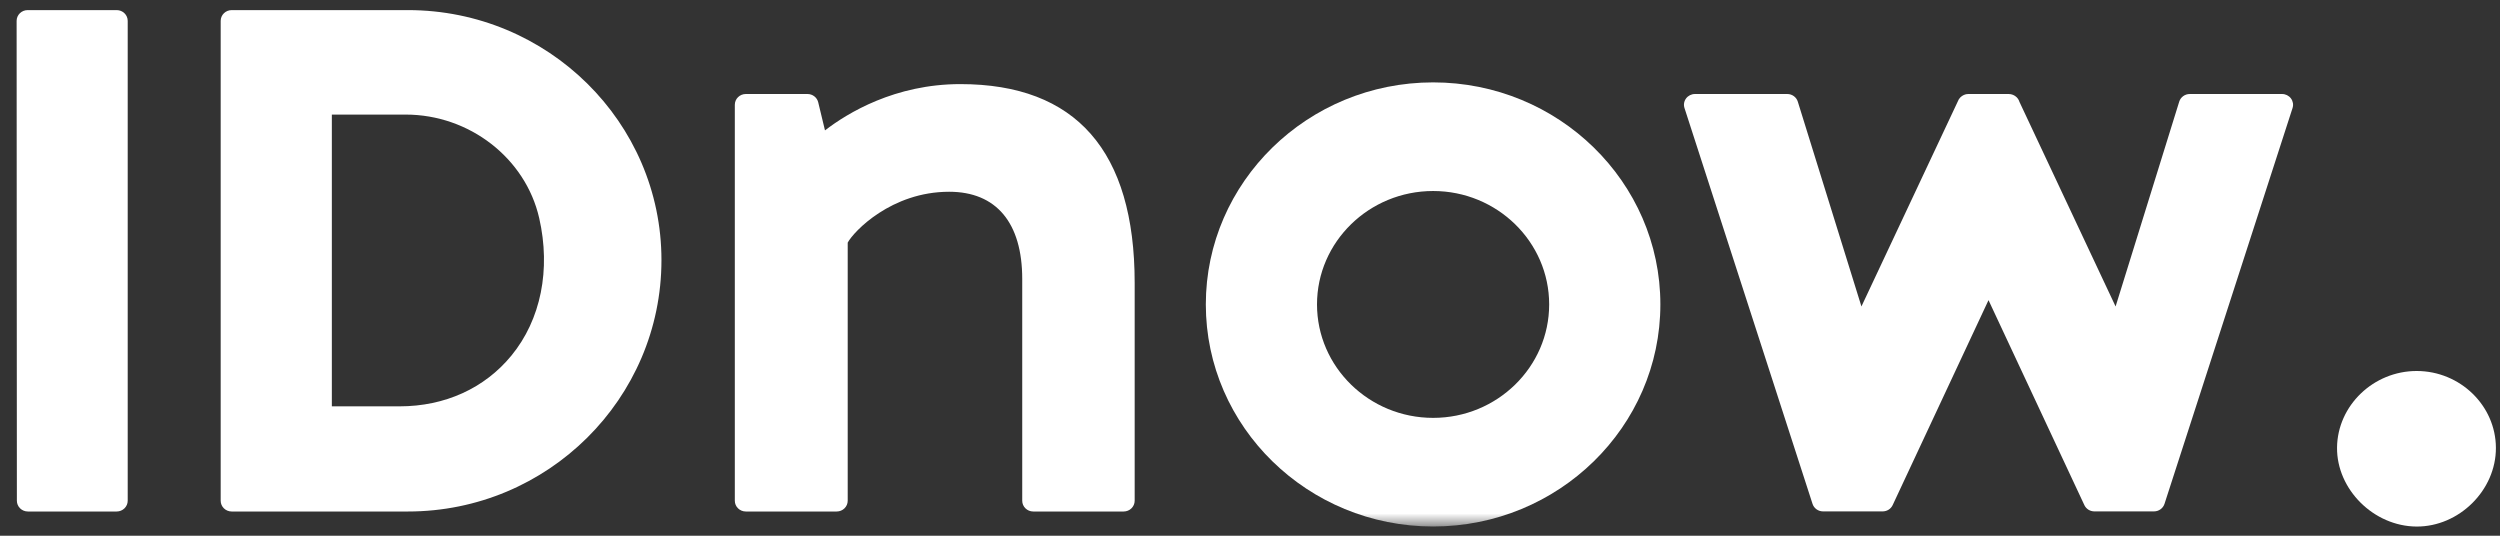
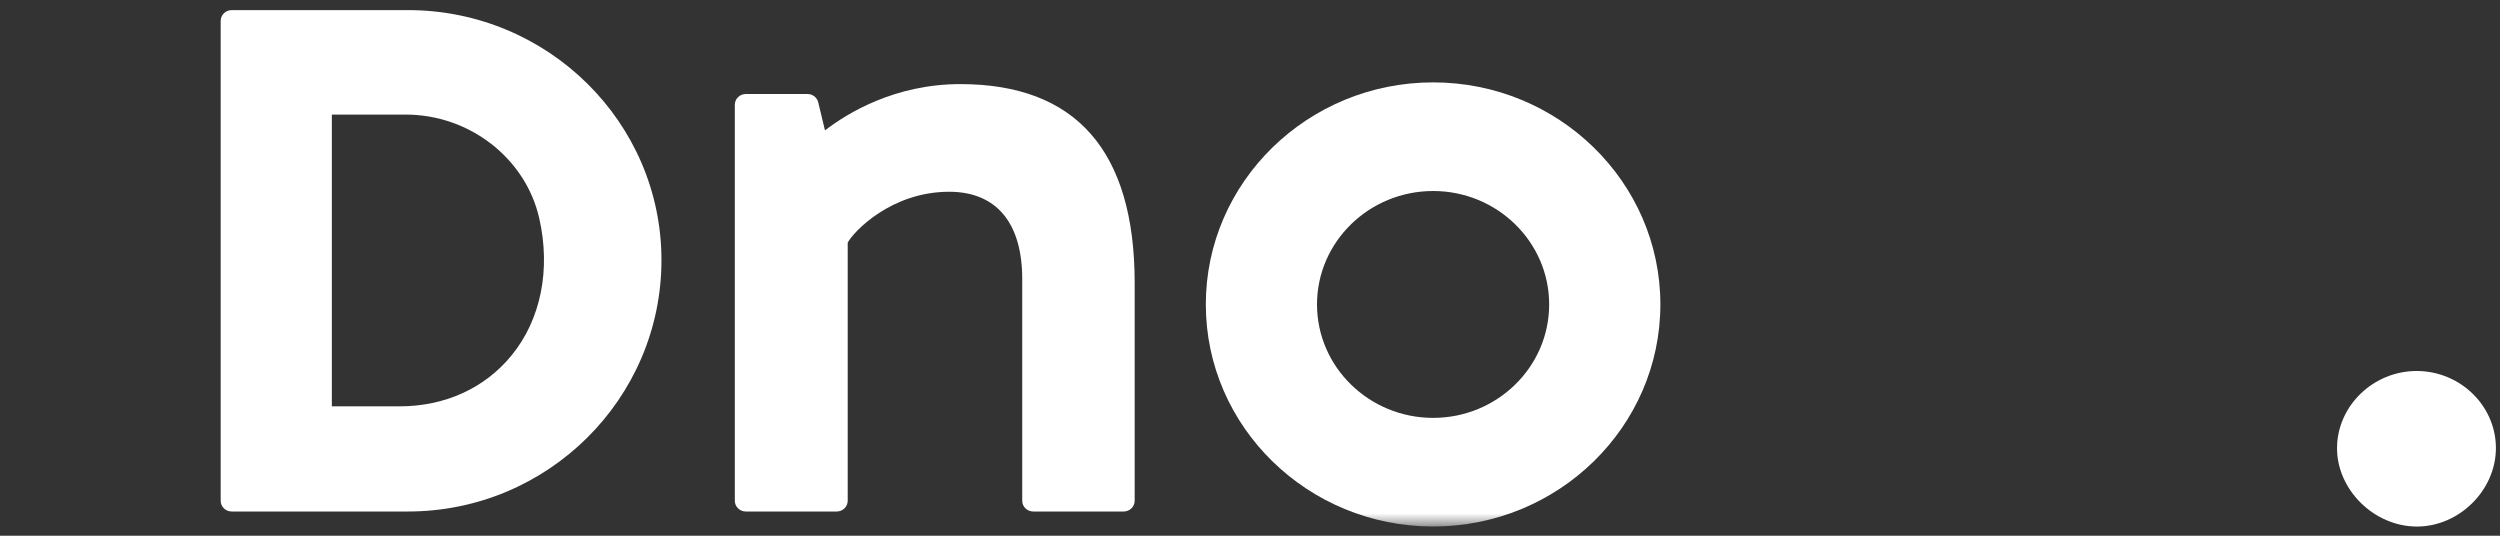
<svg xmlns="http://www.w3.org/2000/svg" width="168" height="36" viewBox="0 0 168 36" fill="none">
  <rect x="0" y="0" width="168" height="36" fill="#333333" stroke="none" />
  <g clip-path="url(#clip0_1081_1555)">
    <mask id="mask0_1081_1555" style="mask-type:luminance" maskUnits="userSpaceOnUse" x="23" y="0" width="140" height="36">
      <path d="M162.759 0.679V35.381H23.06V34.373H27.414C36.715 34.373 44.299 26.945 44.45 17.758L44.452 17.479C44.452 8.309 36.961 0.83 27.695 0.681L27.414 0.679H162.759Z" fill="white" />
    </mask>
    <g mask="url(#mask0_1081_1555)">
-       <path d="M153.951 6.613C153.811 6.427 153.59 6.317 153.354 6.317H147.153C146.827 6.317 146.539 6.526 146.444 6.83L142.168 20.595L135.707 6.846C135.672 6.73 135.607 6.623 135.519 6.535C135.38 6.396 135.183 6.317 134.984 6.317H132.261C132.062 6.317 131.871 6.408 131.732 6.547C131.657 6.621 131.601 6.713 131.566 6.812L125.088 20.594L120.812 6.83C120.718 6.526 120.43 6.317 120.104 6.317H113.902C113.666 6.317 113.445 6.427 113.305 6.613C113.166 6.799 113.125 7.039 113.197 7.258L121.802 33.861C121.9 34.161 122.185 34.366 122.508 34.366H126.514C126.804 34.366 127.067 34.201 127.187 33.943L133.628 20.17L140.069 33.943C140.19 34.201 140.453 34.366 140.742 34.366H144.747C145.071 34.366 145.356 34.161 145.454 33.861L154.06 7.258C154.131 7.039 154.09 6.799 153.951 6.613Z" fill="white" />
      <path d="M96.307 5.536C104.727 5.536 111.577 12.229 111.577 20.457C111.577 28.686 104.727 35.381 96.307 35.381C87.884 35.381 81.031 28.686 81.031 20.457C81.031 12.229 87.884 5.536 96.307 5.536ZM96.307 12.836C92.004 12.836 88.503 16.255 88.503 20.457C88.503 24.661 92.004 28.081 96.307 28.081C100.607 28.081 104.104 24.661 104.104 20.457C104.104 16.255 100.607 12.836 96.307 12.836Z" fill="white" />
      <path d="M76.25 19.014V33.65C76.25 34.049 75.918 34.373 75.51 34.373H69.434C69.025 34.373 68.694 34.049 68.694 33.65V18.748C68.694 14.968 66.949 12.886 63.783 12.886C59.903 12.886 57.373 15.548 56.966 16.304V33.65C56.966 34.049 56.635 34.373 56.226 34.373H50.12C49.711 34.373 49.38 34.049 49.38 33.65V7.04C49.38 6.641 49.711 6.317 50.12 6.317H54.263C54.607 6.317 54.905 6.548 54.984 6.874L55.439 8.762C56.955 7.594 60.14 5.652 64.533 5.652C72.308 5.652 76.25 10.147 76.25 19.014Z" fill="white" />
    </g>
    <path d="M162.405 24.931C165.322 24.934 167.715 27.257 167.725 30.095C167.735 32.94 165.251 35.401 162.387 35.384C159.515 35.367 157.021 32.886 157.049 30.076C157.078 27.253 159.498 24.928 162.405 24.931Z" fill="white" />
    <path d="M27.412 0.679C36.807 0.679 44.45 8.216 44.45 17.479C44.45 26.795 36.807 34.373 27.412 34.373H15.57C15.161 34.373 14.83 34.049 14.83 33.65V1.403C14.83 1.003 15.161 0.679 15.57 0.679H27.412ZM27.262 7.7H22.3V27.306H26.855C29.896 27.306 32.565 26.094 34.369 23.893C36.346 21.483 37.025 18.115 36.234 14.654C35.312 10.624 31.539 7.7 27.262 7.7Z" fill="white" />
-     <path d="M7.842 0.679H1.857C1.449 0.679 1.117 1.003 1.117 1.403C1.117 1.403 1.134 33.638 1.134 33.652C1.135 34.05 1.466 34.373 1.874 34.373H7.841C8.25 34.373 8.582 34.048 8.582 33.649V1.403C8.582 1.003 8.251 0.679 7.842 0.679Z" fill="white" />
  </g>
  <defs>
    <clipPath id="clip0_1081_1555">
      <rect width="167" height="35" fill="white" transform="translate(0.725 0.5)" />
    </clipPath>
  </defs>
</svg>